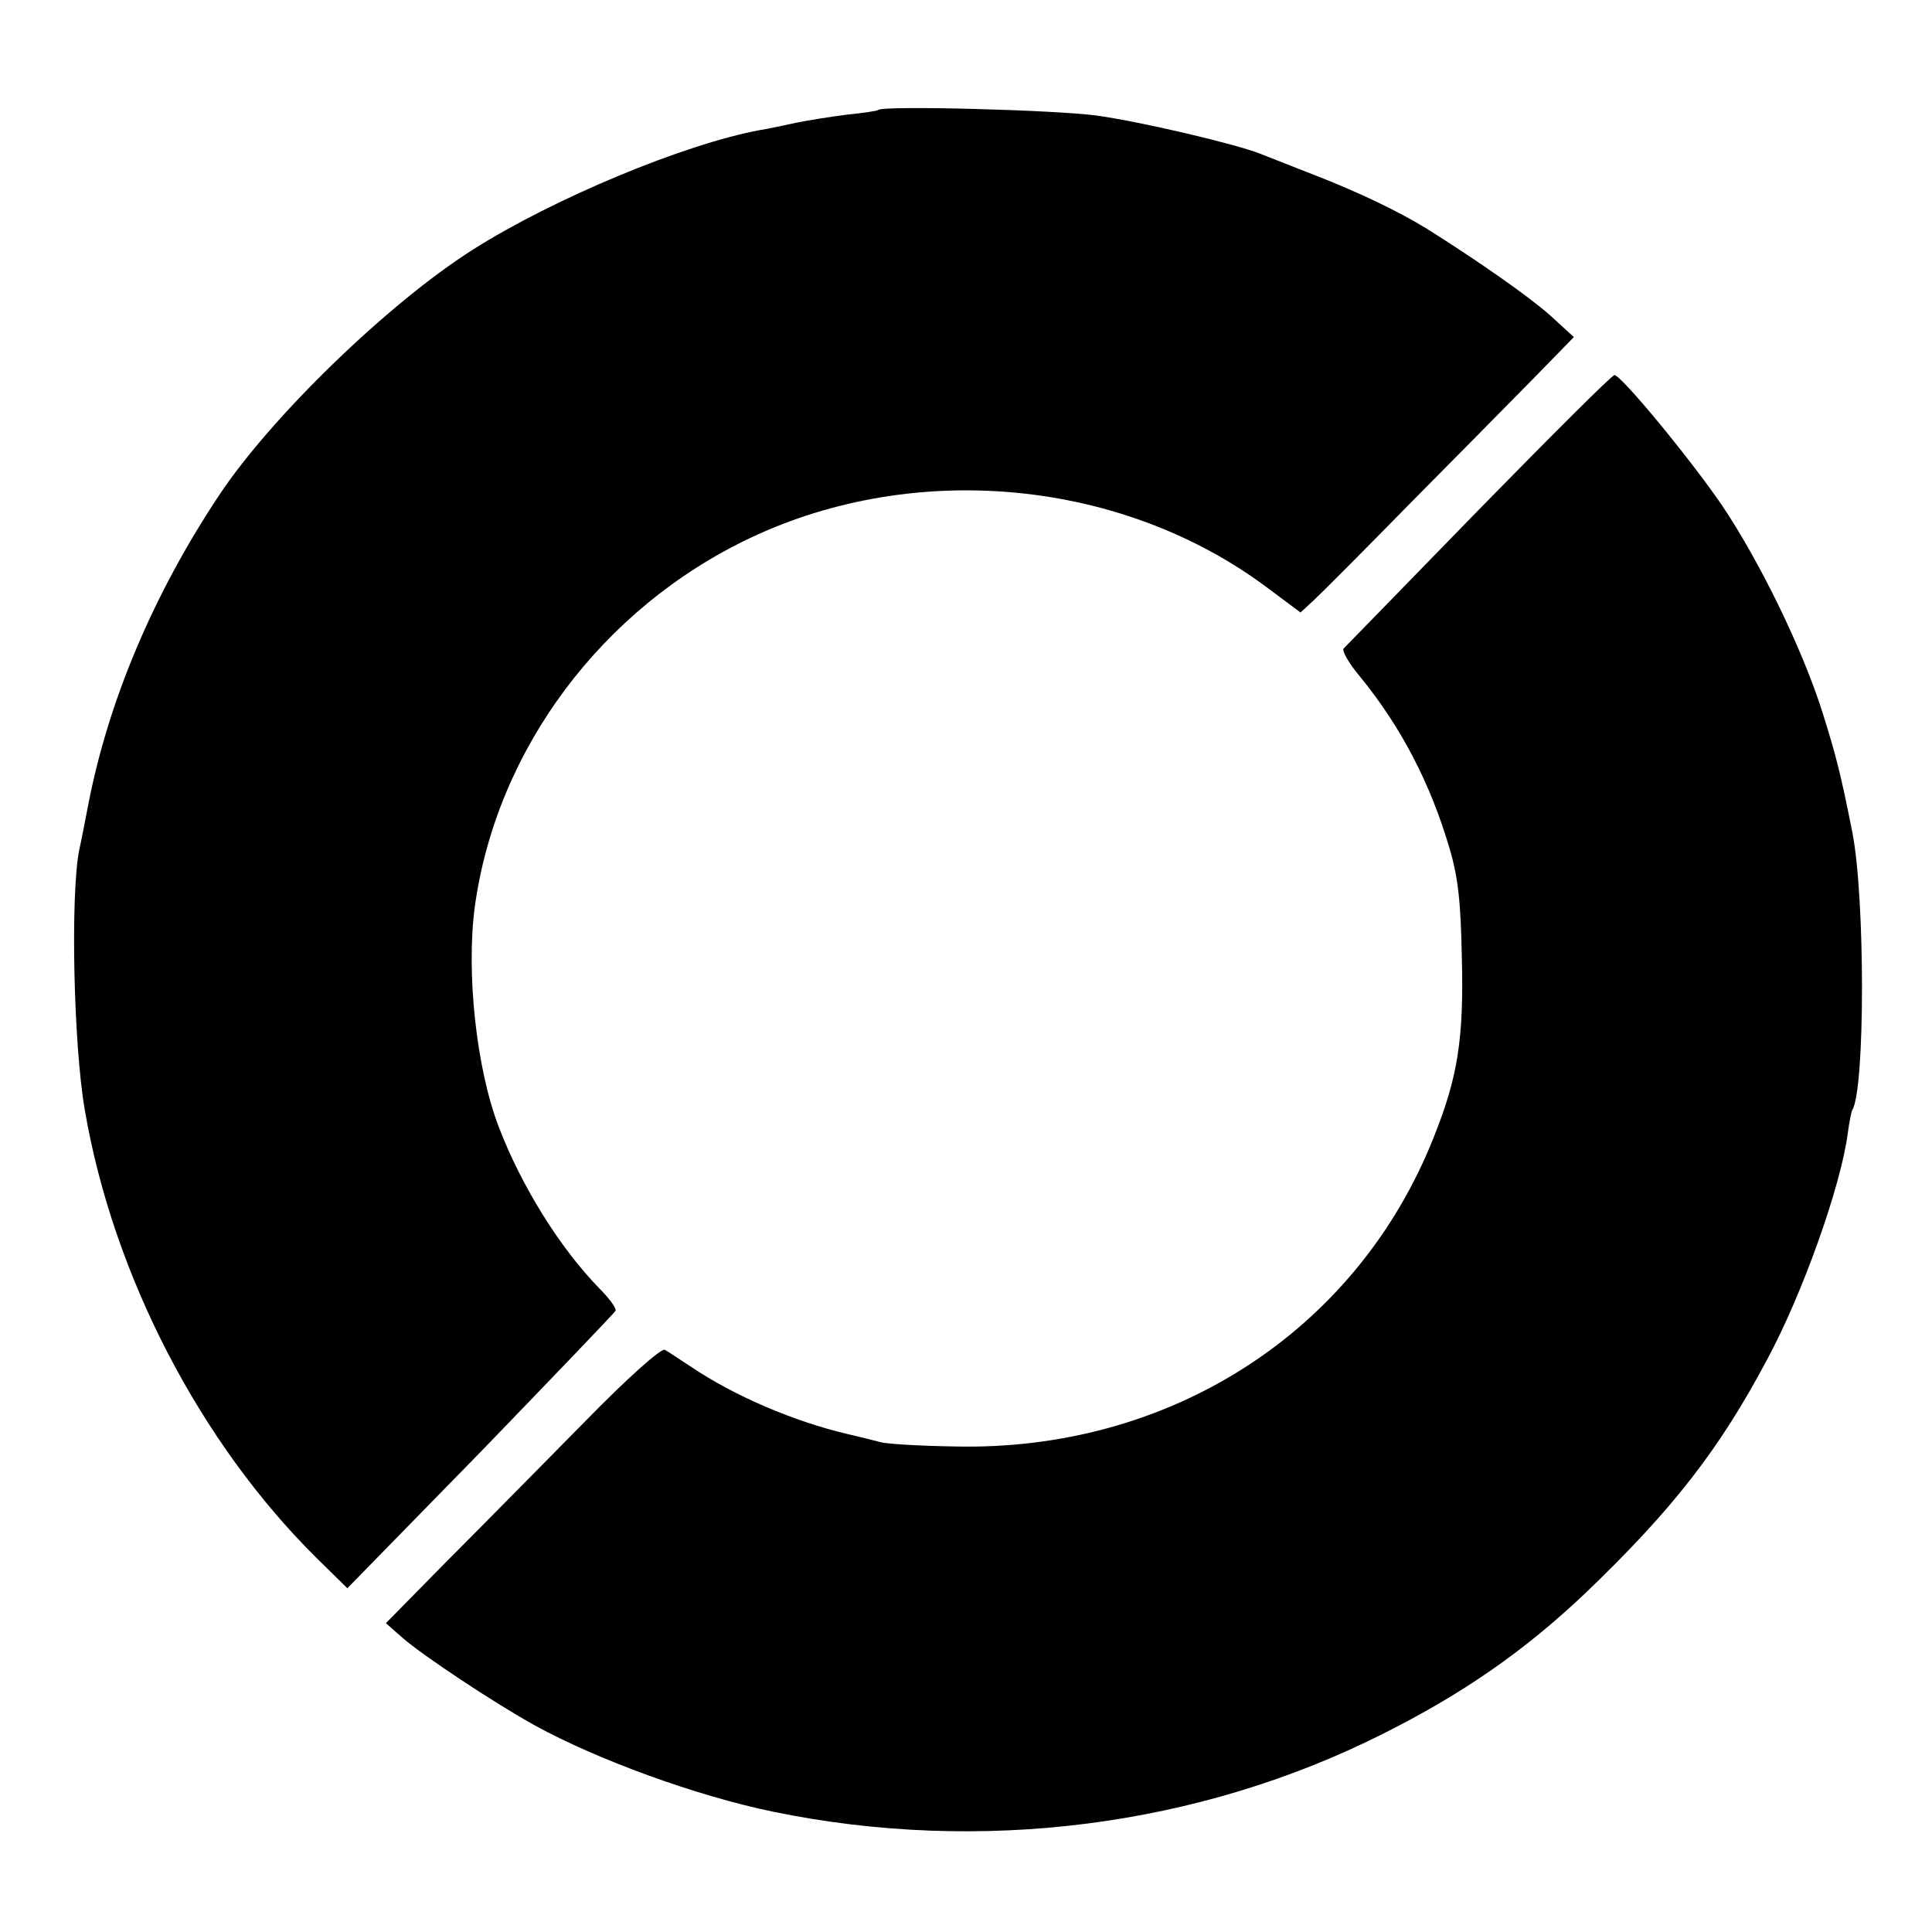
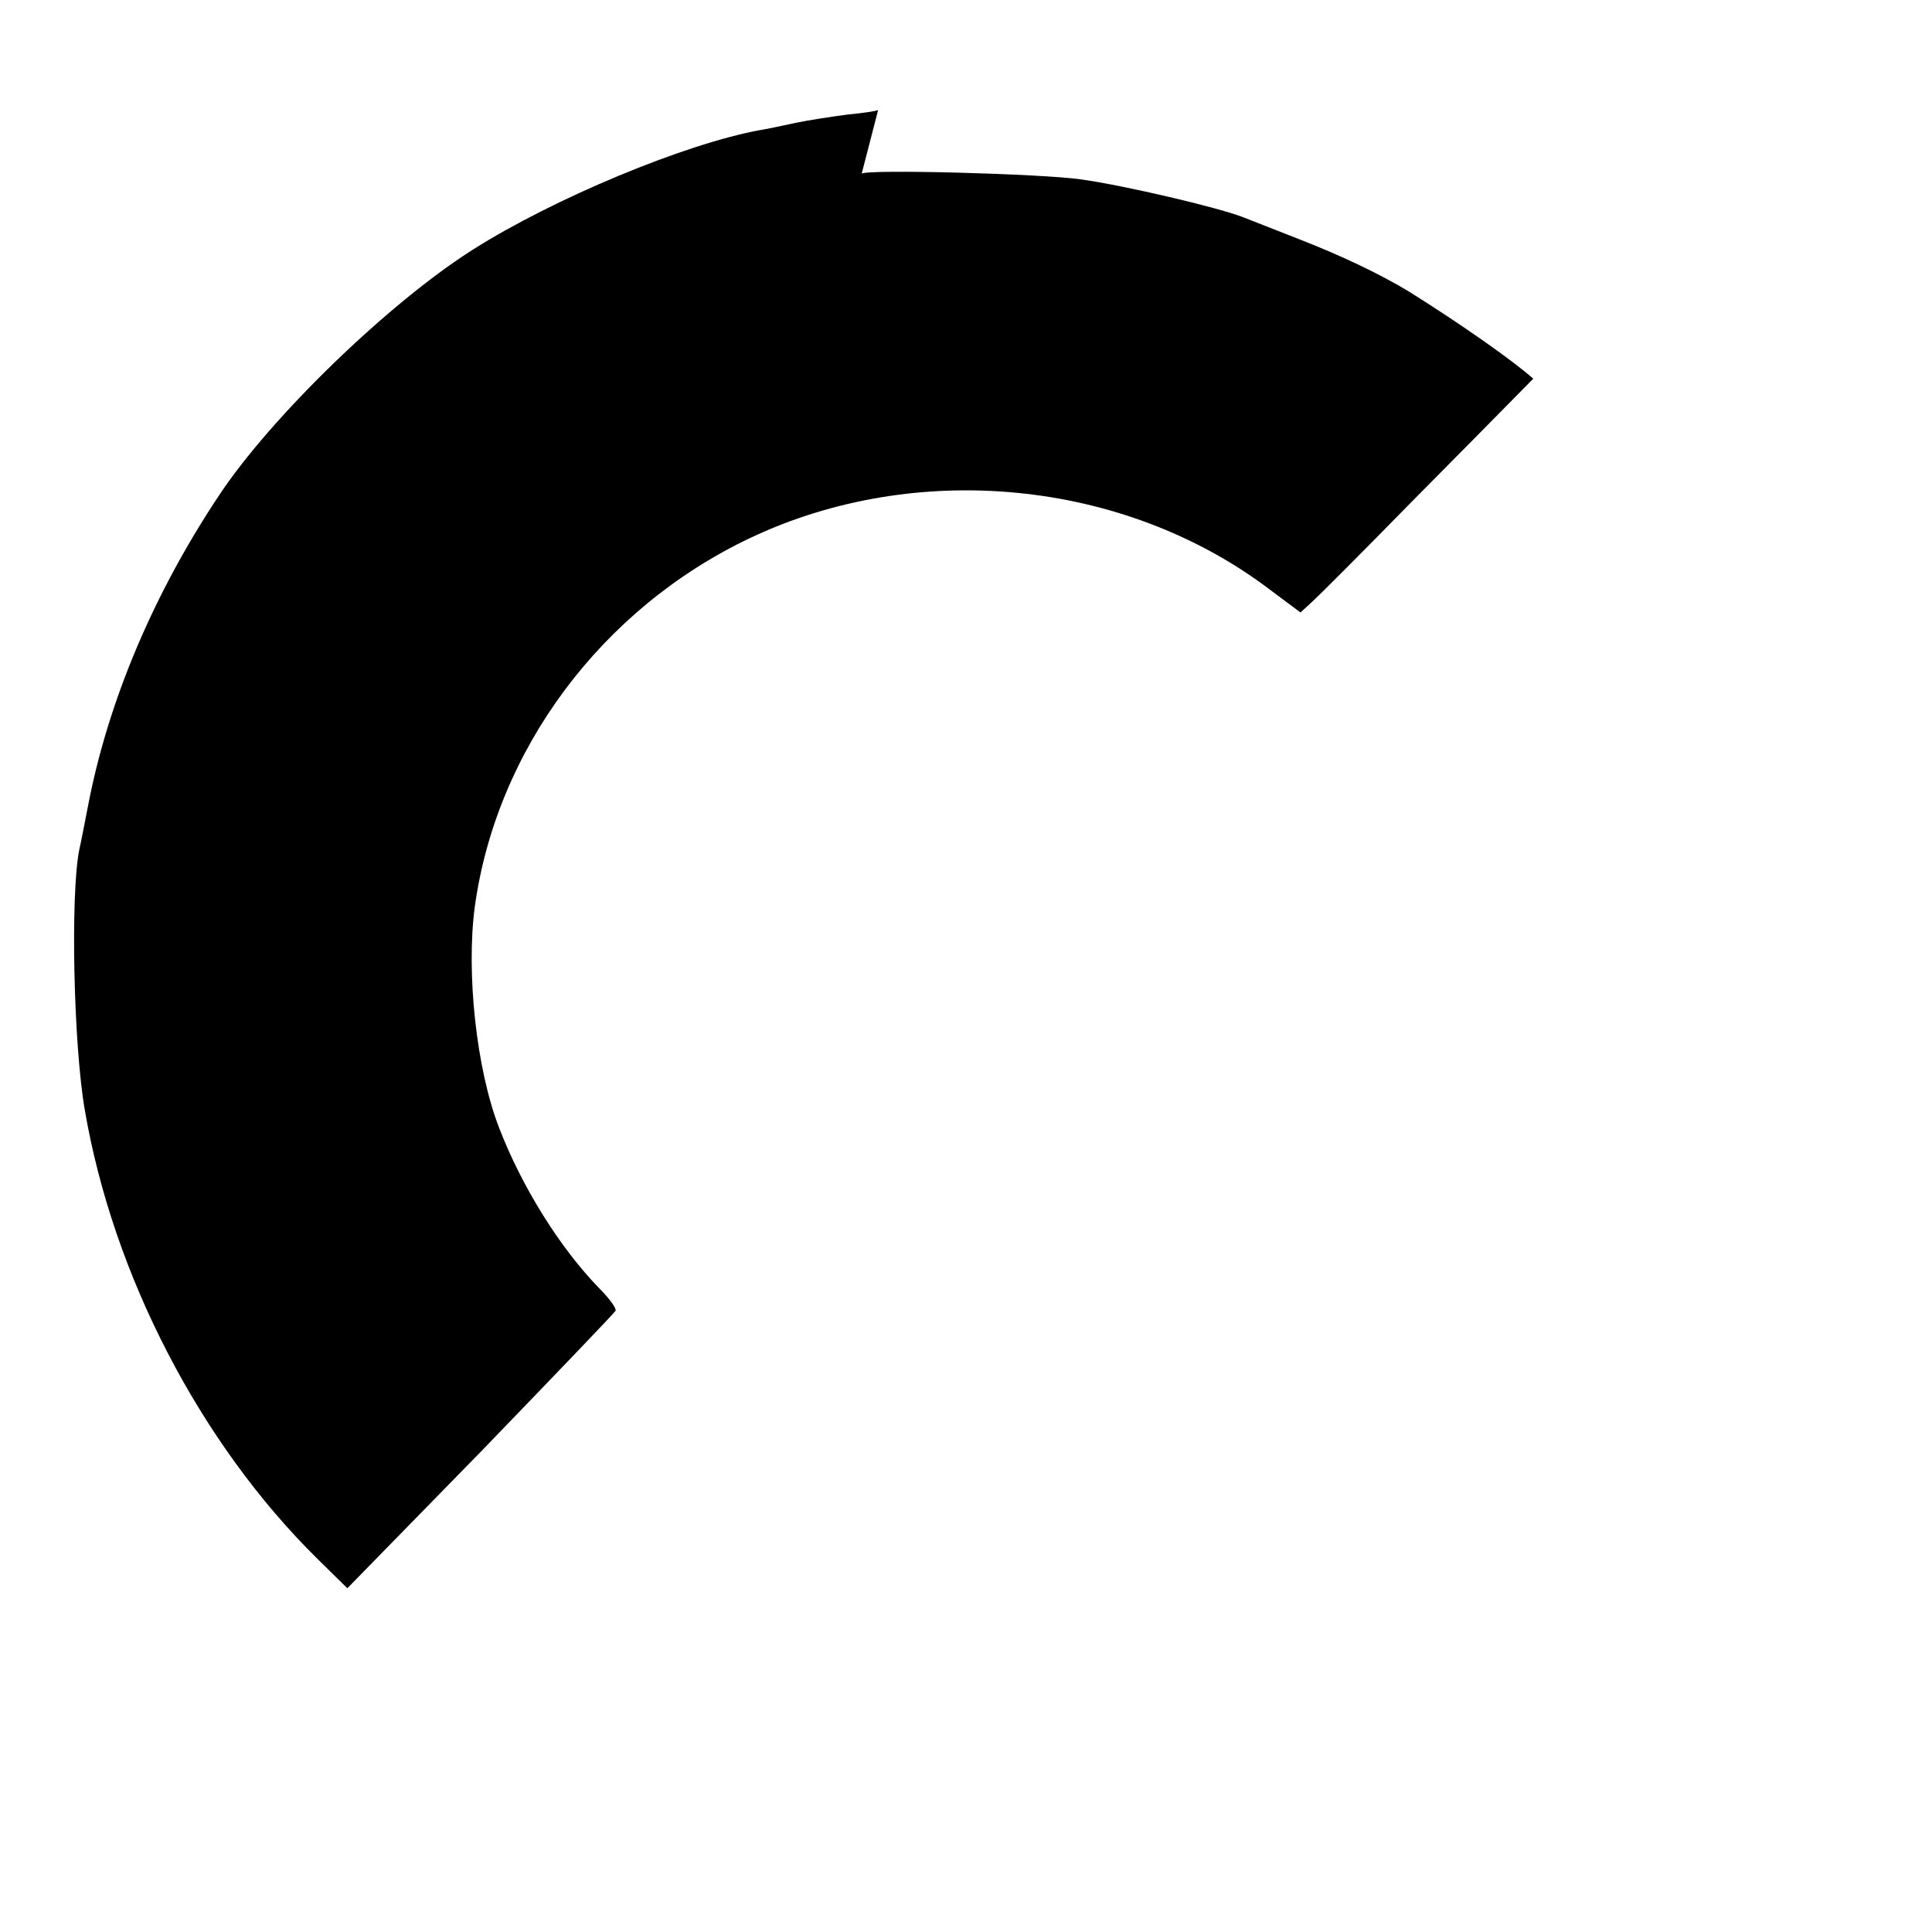
<svg xmlns="http://www.w3.org/2000/svg" version="1.0" width="376pt" height="376pt" viewBox="0 0 376 376" preserveAspectRatio="xMidYMid meet">
  <g transform="translate(0,376) scale(0.1,-0.1)" fill="#000000" stroke="none">
-     <path d="M1709 3546 c-2 -2 -29 -6 -60 -9 -31 -4 -76 -11 -100 -16 -24 -5 -55 -12 -69 -14 -148 -27 -404 -134 -560 -233 -164 -104 -392 -325 -493 -477 -128 -192 -217 -402 -256 -607 -6 -30 -13 -68 -17 -85 -17 -88 -11 -378 11 -505 55 -322 225 -649 452 -873 l59 -58 260 266 c142 147 260 270 262 274 2 5 -13 25 -32 44 -76 78 -151 198 -195 313 -44 114 -64 301 -47 429 42 306 247 581 536 718 323 153 726 114 1008 -98 l63 -47 25 23 c14 13 99 98 187 188 89 90 198 200 241 244 l79 81 -47 43 c-42 37 -139 105 -241 169 -56 34 -131 70 -216 103 -46 18 -94 37 -107 42 -48 19 -231 62 -317 74 -79 11 -416 20 -426 11z" />
-     <path d="M2878 2768 c-141 -145 -259 -266 -263 -270 -4 -4 10 -29 32 -55 80 -98 137 -208 174 -334 17 -57 22 -106 24 -214 4 -157 -8 -232 -55 -349 -150 -378 -514 -612 -935 -601 -66 1 -129 5 -140 8 -11 3 -40 10 -65 16 -103 24 -221 74 -305 131 -22 14 -45 30 -51 33 -7 4 -73 -55 -157 -141 -80 -81 -199 -202 -266 -269 l-120 -122 33 -29 c39 -34 179 -127 257 -170 122 -67 314 -137 464 -168 404 -83 827 -29 1185 151 158 79 278 163 396 275 169 162 260 279 352 452 70 129 145 341 158 442 3 22 7 43 9 46 25 41 25 413 0 540 -22 111 -31 147 -57 230 -39 125 -123 297 -197 407 -63 92 -196 253 -209 253 -5 0 -123 -118 -264 -262z" />
+     <path d="M1709 3546 c-2 -2 -29 -6 -60 -9 -31 -4 -76 -11 -100 -16 -24 -5 -55 -12 -69 -14 -148 -27 -404 -134 -560 -233 -164 -104 -392 -325 -493 -477 -128 -192 -217 -402 -256 -607 -6 -30 -13 -68 -17 -85 -17 -88 -11 -378 11 -505 55 -322 225 -649 452 -873 l59 -58 260 266 c142 147 260 270 262 274 2 5 -13 25 -32 44 -76 78 -151 198 -195 313 -44 114 -64 301 -47 429 42 306 247 581 536 718 323 153 726 114 1008 -98 l63 -47 25 23 c14 13 99 98 187 188 89 90 198 200 241 244 c-42 37 -139 105 -241 169 -56 34 -131 70 -216 103 -46 18 -94 37 -107 42 -48 19 -231 62 -317 74 -79 11 -416 20 -426 11z" />
  </g>
</svg>